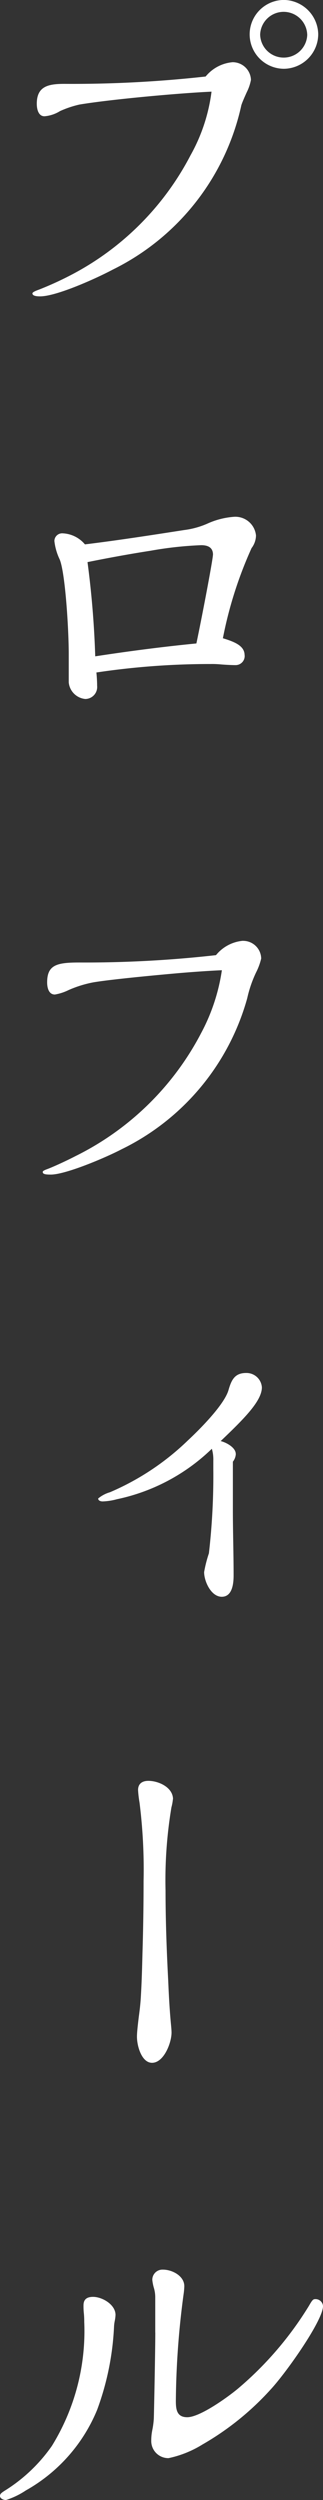
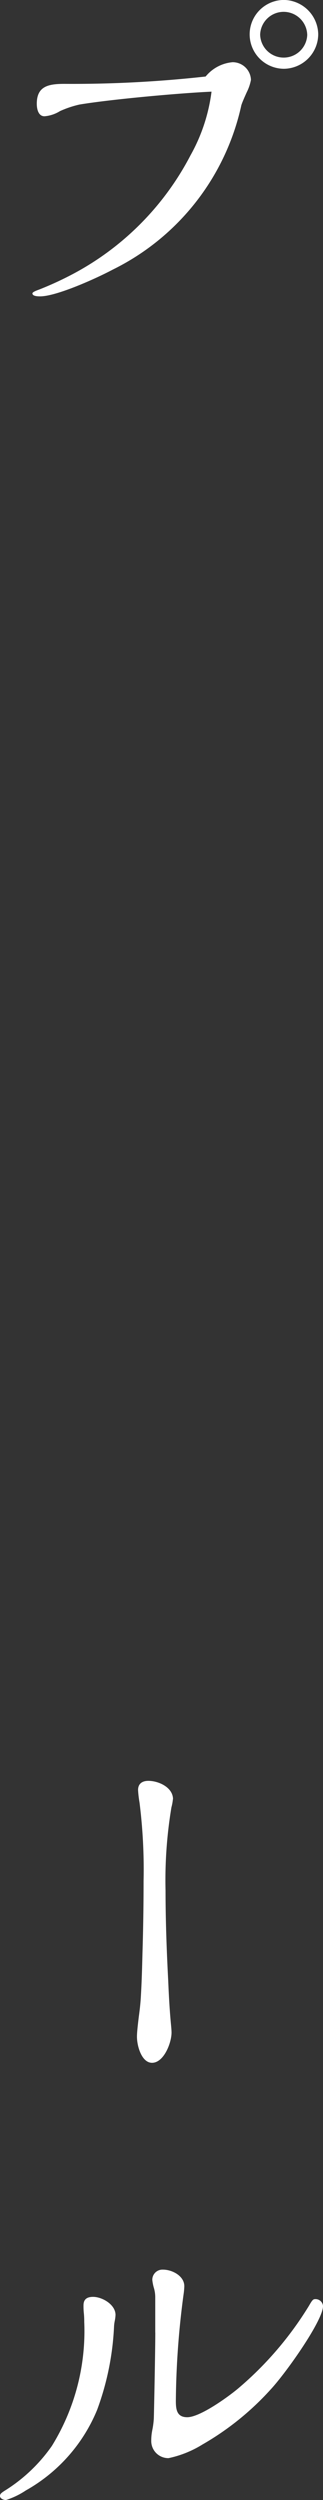
<svg xmlns="http://www.w3.org/2000/svg" width="24.584" height="190.176">
  <rect width="100%" height="100%" fill="#333333" stroke="none" />
  <g transform="translate(-452.708 -830.311)">
    <path d="M17.7,4.732a1.393,1.393,0,0,1,1.4,1.345A3.506,3.506,0,0,1,18.788,7c-.14.308-.364.812-.42,1.008A18.283,18.283,0,0,1,8.6,20.5c-1.316.7-4.312,2.044-5.544,2.044-.14,0-.588,0-.588-.225,0-.056.084-.14.476-.279a25.155,25.155,0,0,0,2.352-1.065A21.389,21.389,0,0,0,14.5,11.816a13.343,13.343,0,0,0,1.6-4.844c-2.492.112-7.7.588-10.052.981a7.613,7.613,0,0,0-1.484.5,2.648,2.648,0,0,1-1.176.392c-.476,0-.588-.56-.588-.953,0-1.344.9-1.512,2.1-1.512a91.927,91.927,0,0,0,10.752-.559A2.979,2.979,0,0,1,17.7,4.732m3.92.5a2.618,2.618,0,0,1,0-5.236,2.655,2.655,0,0,1,2.6,2.605,2.64,2.64,0,0,1-2.6,2.631M21.588.9A1.794,1.794,0,0,0,19.8,2.632a1.793,1.793,0,0,0,3.584.029A1.8,1.8,0,0,0,21.588.9" transform="translate(452.708 830.311)" fill="#fff" />
-     <path d="M18.62,49.839a.691.691,0,0,1-.7.756c-.28,0-.812-.028-1.12-.055a7.085,7.085,0,0,0-.784-.029,58.214,58.214,0,0,0-8.68.644c.028.252.056.672.056,1.008a.913.913,0,0,1-.9,1.008,1.4,1.4,0,0,1-1.26-1.26V49.784c0-2.045-.28-6.328-.7-7.252a4.36,4.36,0,0,1-.392-1.373.59.59,0,0,1,.644-.588,2.335,2.335,0,0,1,1.68.84c2.52-.308,5.04-.7,7.56-1.092a6.335,6.335,0,0,0,1.736-.476,5.942,5.942,0,0,1,2.072-.532,1.579,1.579,0,0,1,1.652,1.428,1.633,1.633,0,0,1-.336.952,30.821,30.821,0,0,0-2.184,6.86c.924.28,1.652.588,1.652,1.288M16.212,42.2c0-.561-.392-.729-.9-.729a27.846,27.846,0,0,0-3.836.42c-1.624.252-3.3.561-4.816.868a71.348,71.348,0,0,1,.588,7.168c2.548-.391,5.124-.728,7.7-.98.448-2.128,1.26-6.411,1.26-6.747" transform="translate(452.708 830.311)" fill="#fff" />
-     <path d="M18.48,71.569a1.374,1.374,0,0,1,1.4,1.344,4.717,4.717,0,0,1-.392,1.063,9.218,9.218,0,0,0-.672,1.961,18.2,18.2,0,0,1-9.548,11.48c-1.288.672-4.284,1.932-5.4,1.932-.392,0-.616-.028-.616-.2,0-.056.056-.112.364-.224.448-.168,1.428-.617,2.128-.98a21.541,21.541,0,0,0,9.576-9.38,14.625,14.625,0,0,0,1.568-4.761c-.728.029-2.044.114-3.332.225-2.212.195-5.32.5-6.468.7a8.6,8.6,0,0,0-1.876.588,3.772,3.772,0,0,1-1.036.336c-.476,0-.588-.532-.588-.924,0-1.345.756-1.513,2.464-1.513a88.59,88.59,0,0,0,10.388-.559,2.977,2.977,0,0,1,2.044-1.092" transform="translate(452.708 830.311)" fill="#fff" />
-     <path d="M17.948,110.6a1.035,1.035,0,0,1-.224.589v3.668c0,1.651.056,3.3.056,4.983,0,.588-.084,1.624-.9,1.624s-1.344-1.176-1.344-1.876a9.707,9.707,0,0,1,.364-1.428,51.548,51.548,0,0,0,.336-6.413v-.642a2.908,2.908,0,0,0-.112-.9A14.707,14.707,0,0,1,8.9,114.044a4.67,4.67,0,0,1-1.092.168c-.14,0-.336-.056-.336-.224a2.492,2.492,0,0,1,.9-.476,19.6,19.6,0,0,0,5.936-3.948c.9-.84,2.744-2.688,3.08-3.808.224-.784.476-1.315,1.344-1.315a1.173,1.173,0,0,1,1.2,1.092c0,1.035-1.344,2.379-3.136,4.088.448.111,1.148.5,1.148.979" transform="translate(452.708 830.311)" fill="#fff" />
    <path d="M13.16,136.863a3.656,3.656,0,0,1-.112.616,33.74,33.74,0,0,0-.448,6.356c0,2.213.084,4.564.2,6.776.056,1.345.112,2.269.2,3.248.028.28.056.588.056.756,0,.784-.588,2.3-1.484,2.3-.784,0-1.148-1.26-1.148-1.988,0-.308.056-.812.14-1.512.084-.615.14-1.119.168-1.736.056-.952.084-1.988.112-3.108.056-1.82.084-3.668.084-5.488a40.83,40.83,0,0,0-.308-5.964,8.361,8.361,0,0,1-.112-.952c0-.476.308-.7.784-.7.784,0,1.876.5,1.876,1.4" transform="translate(452.708 830.311)" fill="#fff" />
    <path d="M0,189.869c0-.168.112-.252.476-.477a12.272,12.272,0,0,0,3.472-3.332,16.624,16.624,0,0,0,2.464-9.435,6.168,6.168,0,0,0-.028-.645,4.958,4.958,0,0,1-.028-.615c0-.477.28-.645.728-.645.7,0,1.708.588,1.708,1.372a2.8,2.8,0,0,1-.056.449,2.9,2.9,0,0,0-.056.419,21.044,21.044,0,0,1-1.288,6.356,12.479,12.479,0,0,1-5.432,6.133,5.981,5.981,0,0,1-1.512.727c-.168,0-.448-.112-.448-.307m11.816-12.432v-2.688a2.531,2.531,0,0,0-.084-.644,3.562,3.562,0,0,1-.14-.672.773.773,0,0,1,.812-.785c.7,0,1.624.477,1.624,1.261a5.046,5.046,0,0,1-.056.616,63.988,63.988,0,0,0-.588,8.092c0,.643.056,1.259.868,1.259.952,0,3.024-1.484,3.836-2.156a26.027,26.027,0,0,0,5.432-6.328c.224-.392.308-.5.448-.5a.57.57,0,0,1,.616.532c0,1.093-2.8,5.068-4,6.357a21.256,21.256,0,0,1-5.18,4.172,8.031,8.031,0,0,1-2.576,1.035,1.3,1.3,0,0,1-1.316-1.316,4.067,4.067,0,0,1,.084-.839,6.17,6.17,0,0,0,.112-.869c.028-1.036.112-5.292.112-6.523" transform="translate(452.708 830.311)" fill="#fff" />
  </g>
</svg>